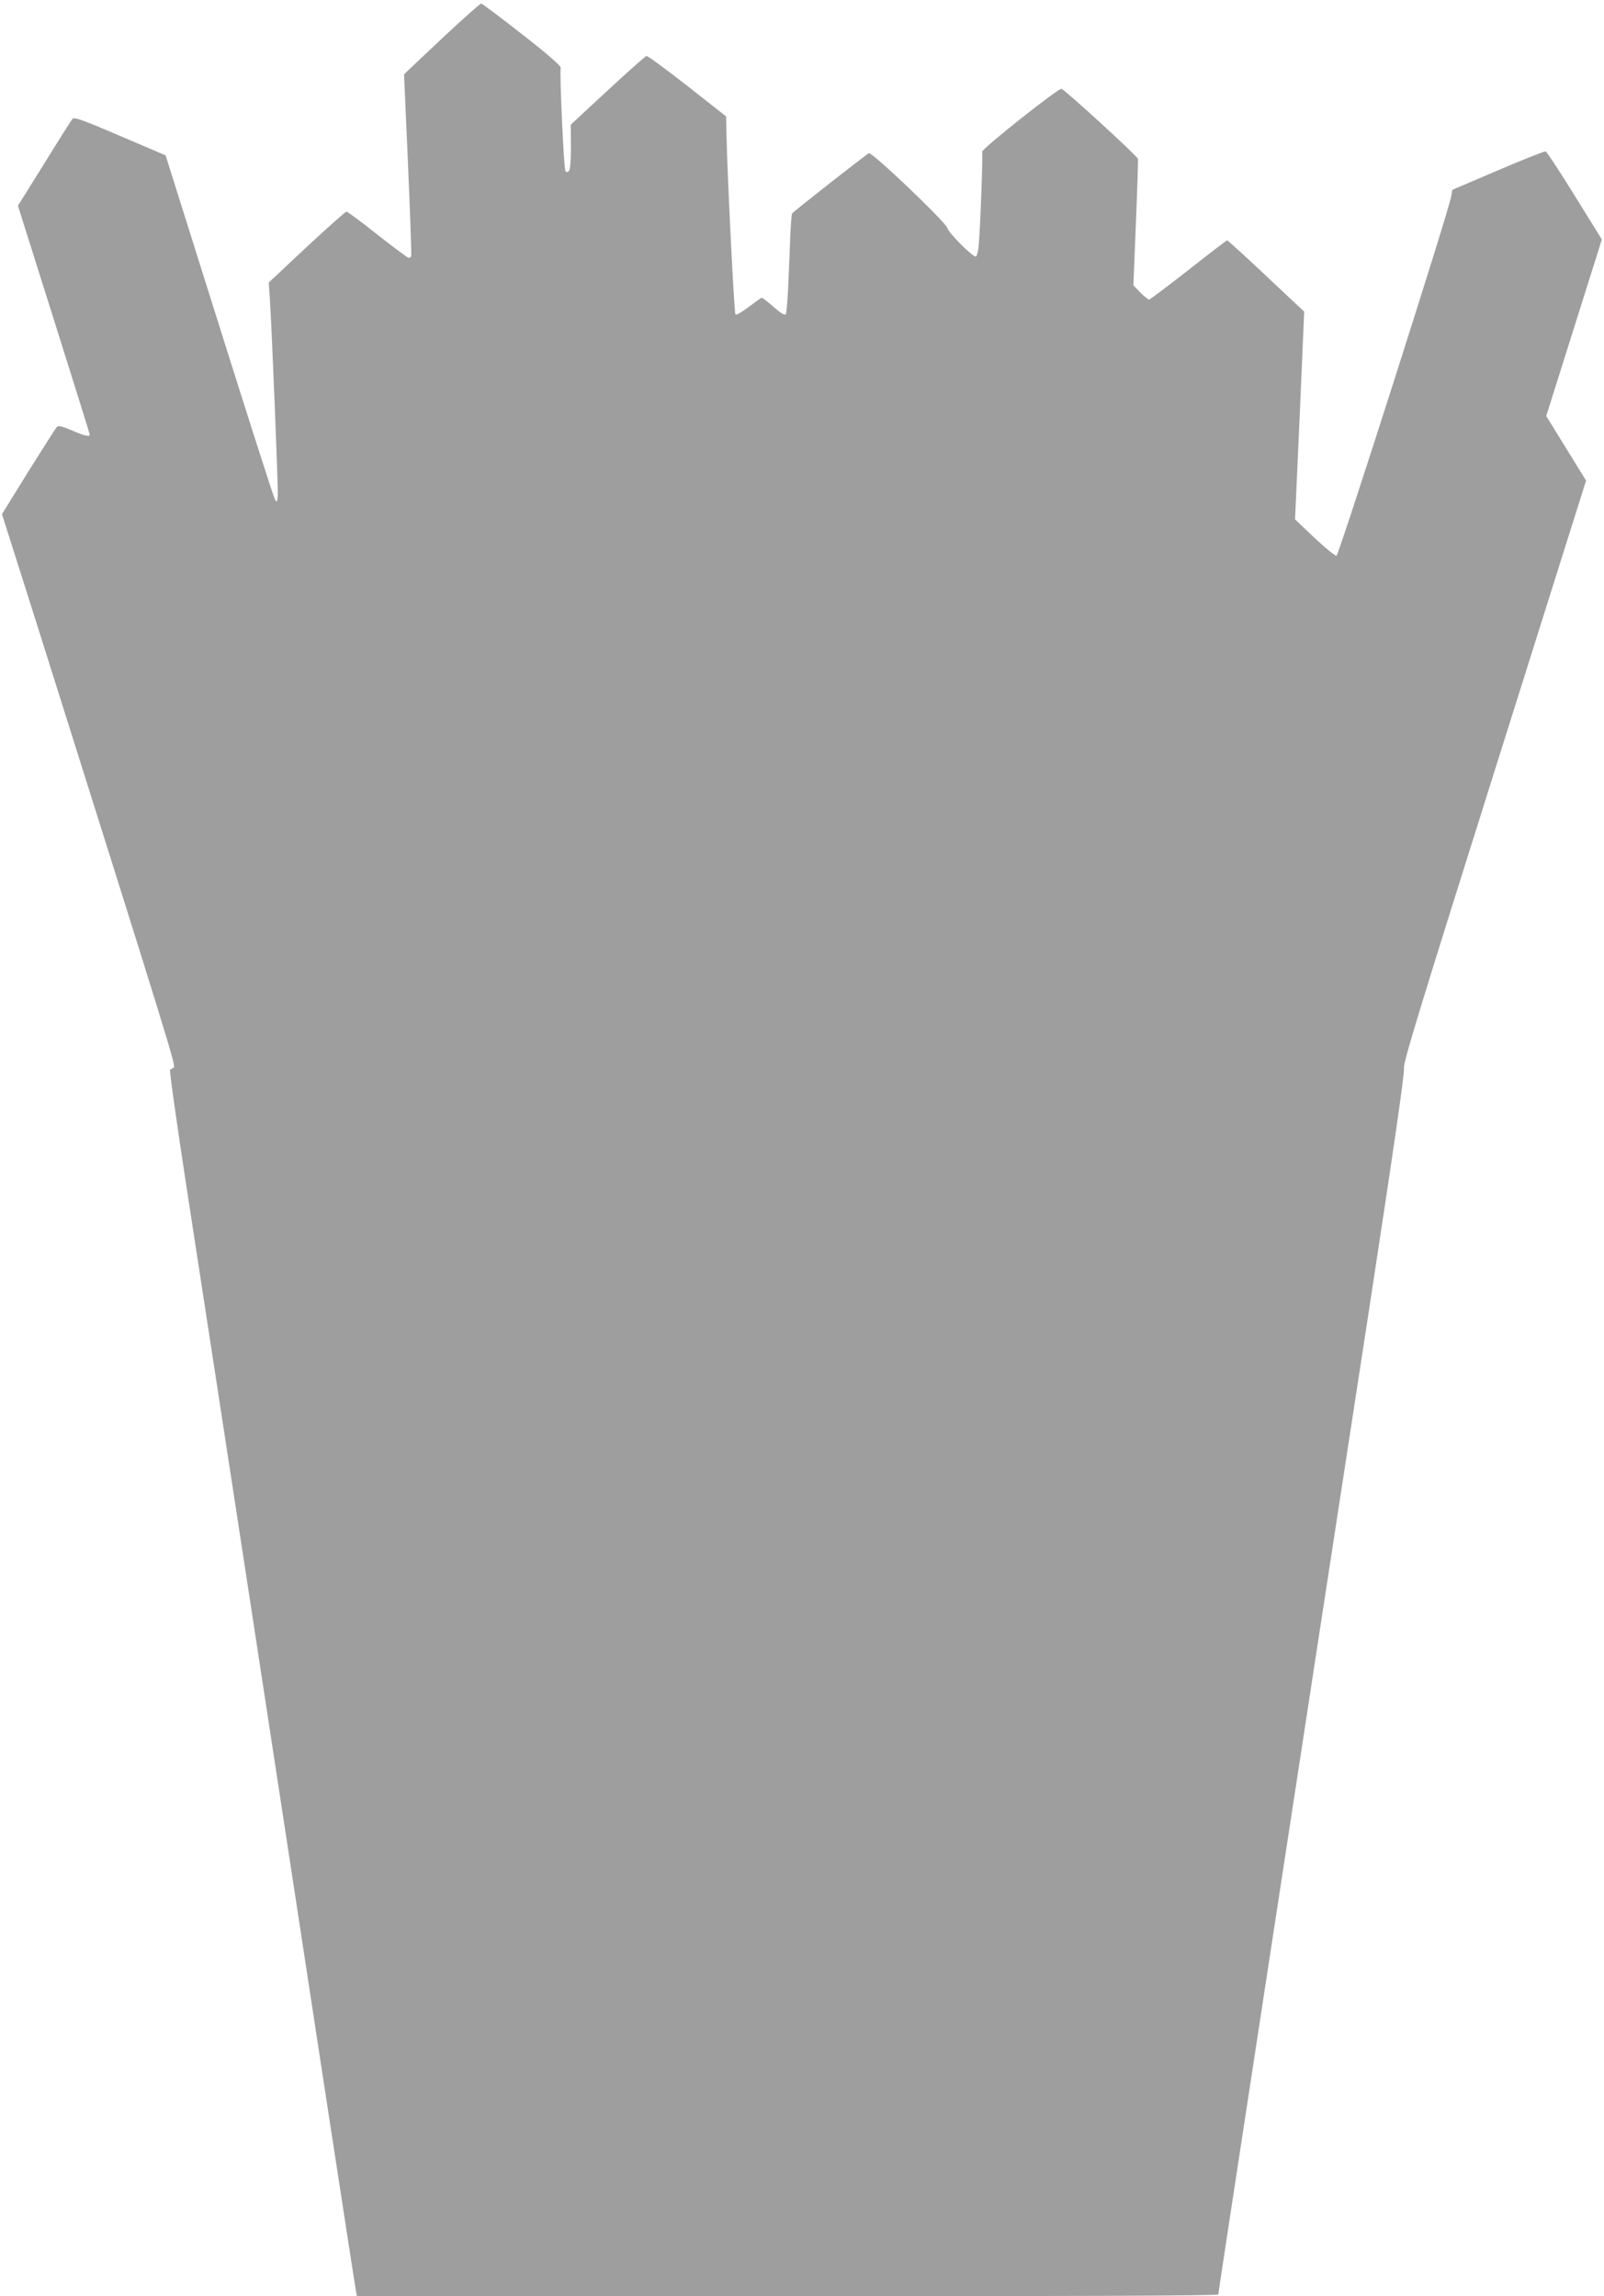
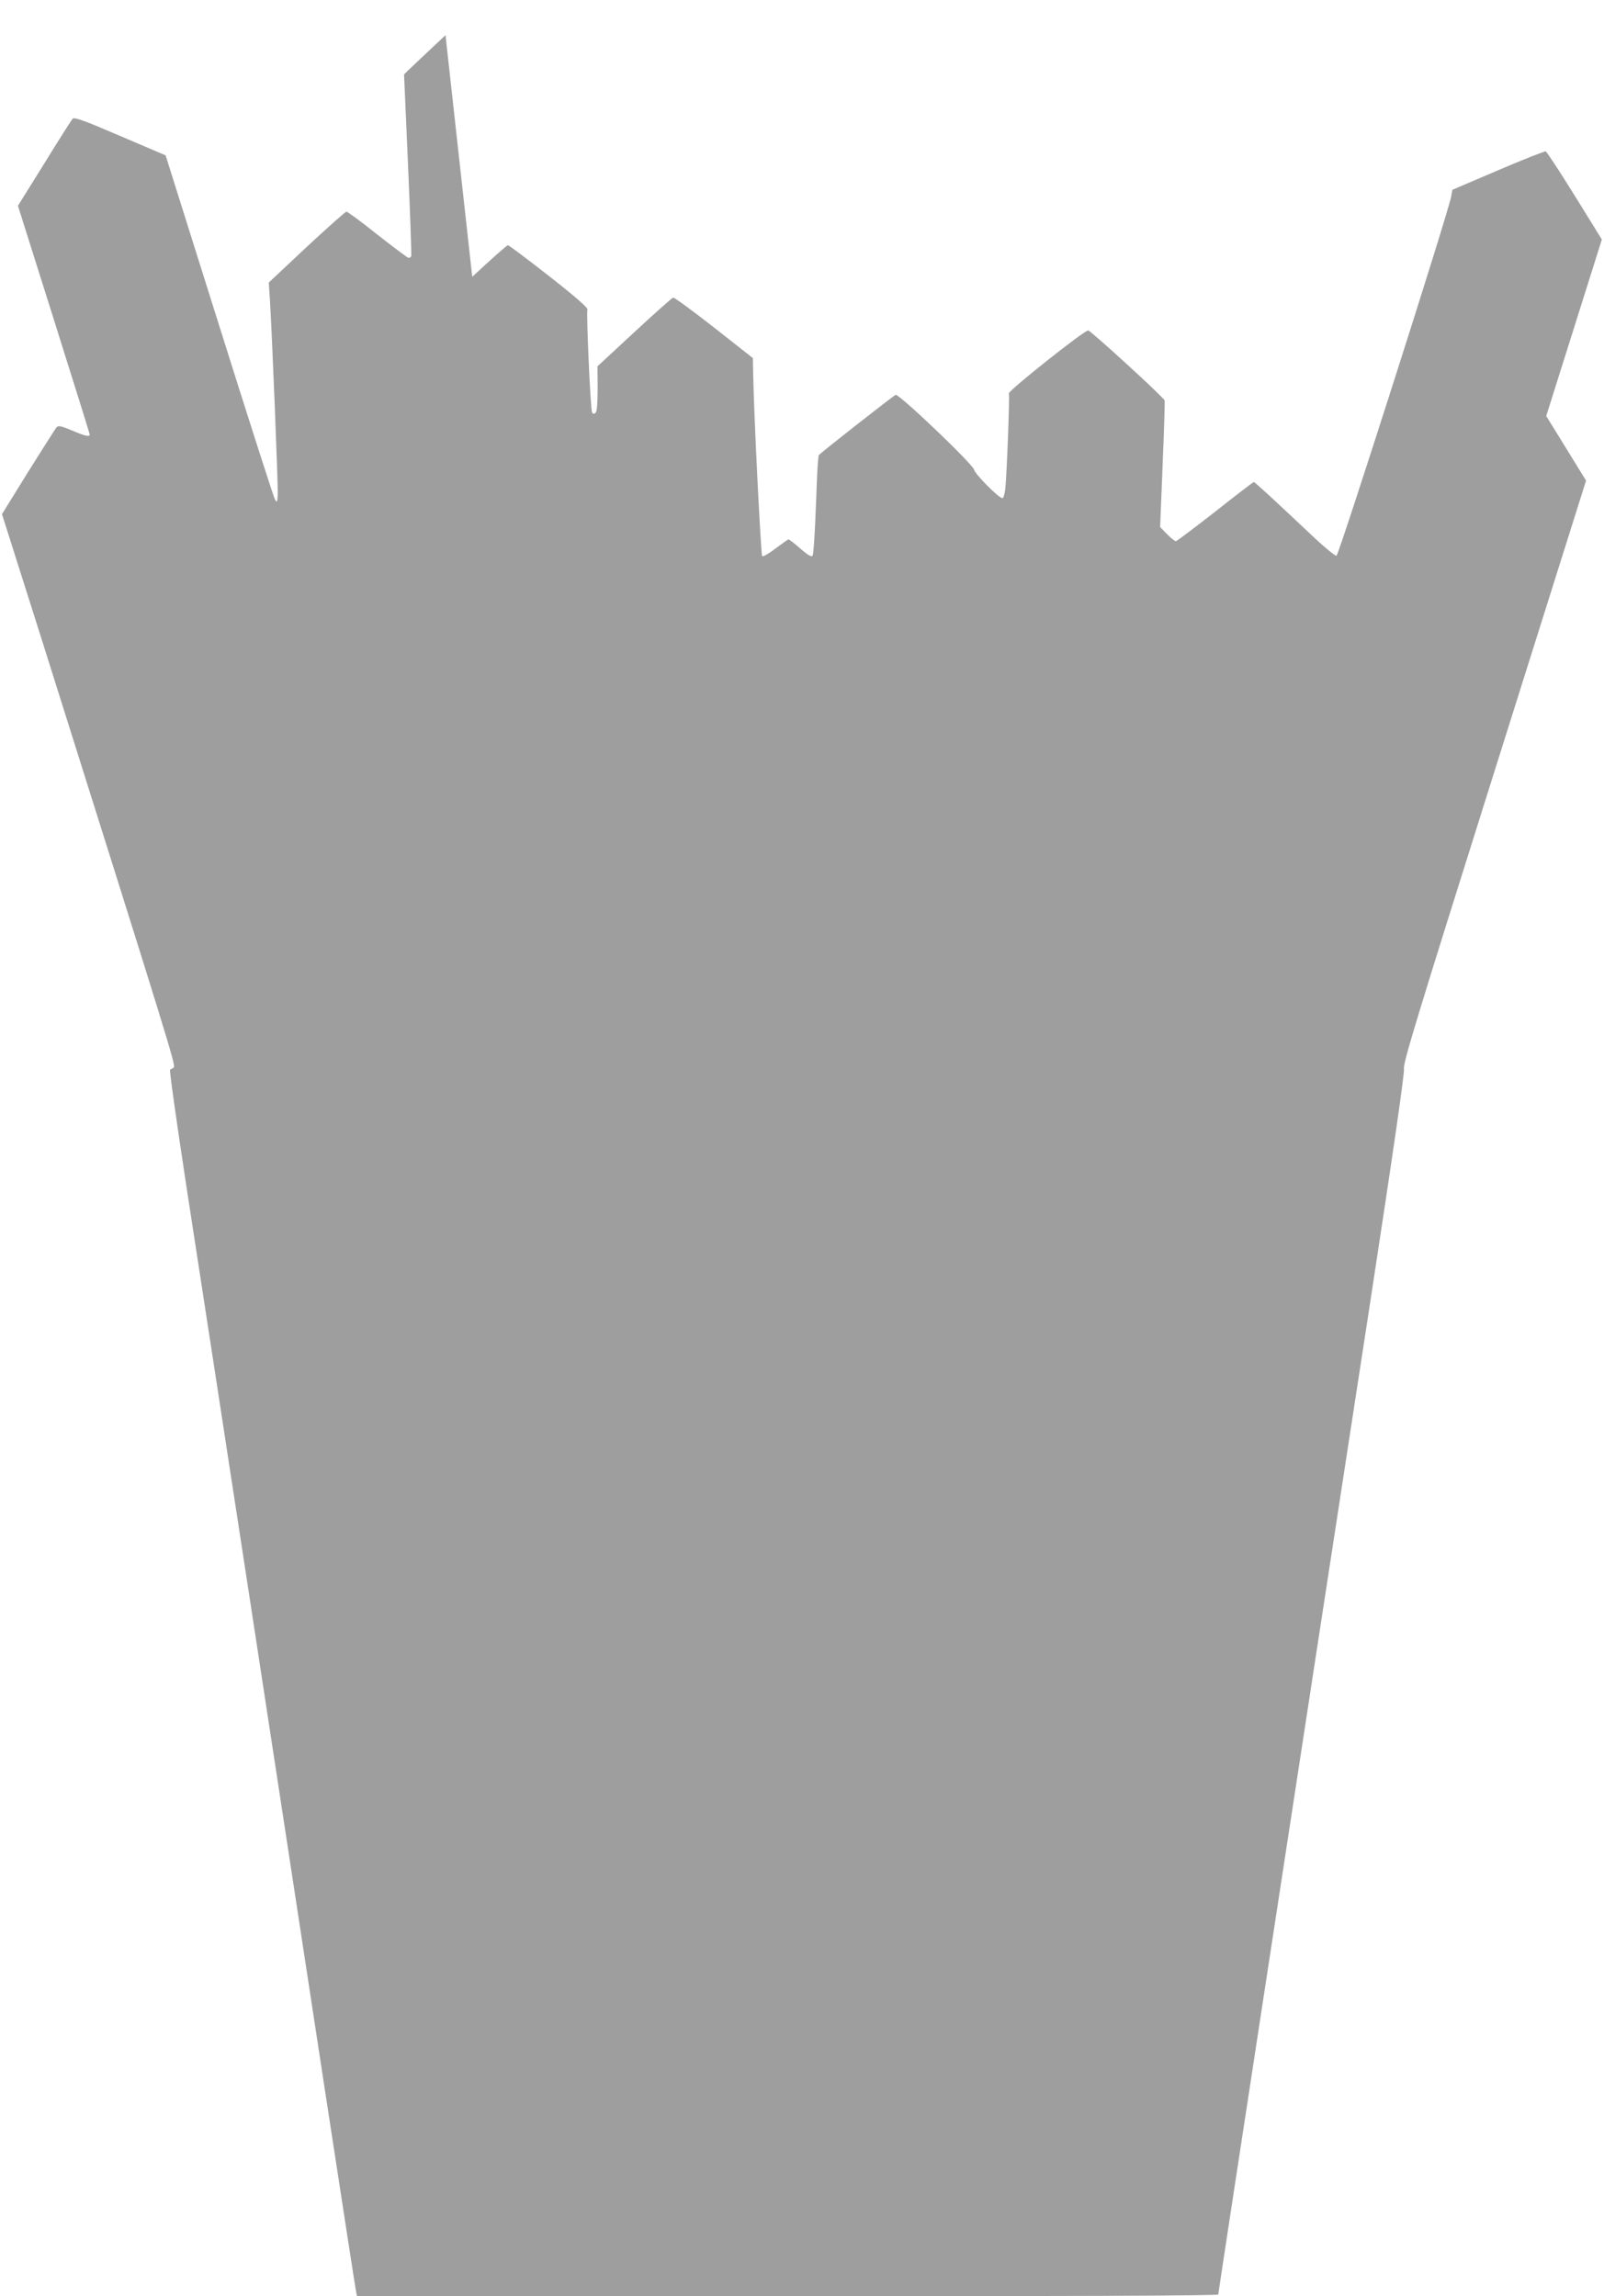
<svg xmlns="http://www.w3.org/2000/svg" version="1.0" width="894pt" height="1280pt" viewBox="0 0 894 1280" preserveAspectRatio="xMidYMid meet">
  <g transform="translate(0,1280) scale(0.1,-0.1)" fill="#9e9e9e" stroke="none">
-     <path d="M2483 12604 c-103 -97 -198 -186 -210 -198 l-21 -21 22 -500 c12 -275 20 -506 18 -513 -3 -7 -11 -11 -18 -8 -7 3 -85 61 -173 130 -87 70 -164 126 -170 126 -6 0 -106 -89 -222 -197 l-211 -198 6 -90 c12 -187 47 -1053 44 -1095 -3 -42 -4 -43 -16 -23 -7 12 -147 448 -311 970 l-298 947 -253 108 c-204 88 -256 106 -265 96 -7 -7 -78 -119 -158 -249 l-147 -236 200 -634 c110 -349 200 -637 200 -641 0 -15 -28 -8 -100 23 -60 25 -75 28 -85 17 -6 -7 -77 -119 -158 -248 l-146 -236 209 -659 c732 -2323 762 -2418 748 -2426 -7 -5 -16 -10 -20 -11 -5 -2 37 -298 92 -658 56 -360 213 -1388 351 -2285 137 -896 326 -2129 419 -2740 94 -611 172 -1120 175 -1132 l5 -23 2400 0 c1578 0 2400 3 2400 10 0 10 468 3068 846 5525 129 843 193 1283 189 1308 -5 33 78 303 505 1659 l510 1619 -111 180 -111 180 155 492 155 492 -151 244 c-83 134 -156 245 -162 247 -5 2 -125 -45 -265 -105 l-255 -109 -7 -38 c-16 -90 -626 -1999 -639 -2002 -8 -1 -63 44 -123 100 l-108 103 26 579 25 579 -92 86 c-217 205 -332 311 -338 311 -3 0 -100 -74 -215 -165 -115 -90 -214 -164 -219 -165 -6 0 -28 18 -50 40 l-38 39 14 348 c8 191 13 353 11 358 -8 20 -413 390 -426 390 -23 0 -447 -337 -442 -351 5 -13 -11 -446 -20 -531 -3 -29 -10 -53 -16 -53 -20 0 -153 134 -158 159 -6 30 -418 423 -437 417 -14 -6 -420 -324 -428 -336 -3 -4 -7 -57 -10 -117 -2 -59 -7 -181 -11 -270 -4 -89 -10 -167 -14 -174 -6 -8 -26 3 -67 39 -33 29 -63 52 -67 52 -4 0 -36 -23 -73 -51 -36 -27 -69 -47 -74 -42 -7 7 -46 782 -50 1011 l-2 93 -216 170 c-119 93 -221 168 -228 167 -7 -2 -104 -88 -217 -193 l-205 -190 1 -123 c0 -81 -4 -128 -11 -135 -9 -9 -14 -9 -20 1 -9 15 -33 554 -26 574 4 9 -72 75 -214 186 -121 95 -224 172 -229 172 -6 0 -95 -79 -199 -176z" />
+     <path d="M2483 12604 c-103 -97 -198 -186 -210 -198 l-21 -21 22 -500 c12 -275 20 -506 18 -513 -3 -7 -11 -11 -18 -8 -7 3 -85 61 -173 130 -87 70 -164 126 -170 126 -6 0 -106 -89 -222 -197 l-211 -198 6 -90 c12 -187 47 -1053 44 -1095 -3 -42 -4 -43 -16 -23 -7 12 -147 448 -311 970 l-298 947 -253 108 c-204 88 -256 106 -265 96 -7 -7 -78 -119 -158 -249 l-147 -236 200 -634 c110 -349 200 -637 200 -641 0 -15 -28 -8 -100 23 -60 25 -75 28 -85 17 -6 -7 -77 -119 -158 -248 l-146 -236 209 -659 c732 -2323 762 -2418 748 -2426 -7 -5 -16 -10 -20 -11 -5 -2 37 -298 92 -658 56 -360 213 -1388 351 -2285 137 -896 326 -2129 419 -2740 94 -611 172 -1120 175 -1132 l5 -23 2400 0 c1578 0 2400 3 2400 10 0 10 468 3068 846 5525 129 843 193 1283 189 1308 -5 33 78 303 505 1659 l510 1619 -111 180 -111 180 155 492 155 492 -151 244 c-83 134 -156 245 -162 247 -5 2 -125 -45 -265 -105 l-255 -109 -7 -38 c-16 -90 -626 -1999 -639 -2002 -8 -1 -63 44 -123 100 c-217 205 -332 311 -338 311 -3 0 -100 -74 -215 -165 -115 -90 -214 -164 -219 -165 -6 0 -28 18 -50 40 l-38 39 14 348 c8 191 13 353 11 358 -8 20 -413 390 -426 390 -23 0 -447 -337 -442 -351 5 -13 -11 -446 -20 -531 -3 -29 -10 -53 -16 -53 -20 0 -153 134 -158 159 -6 30 -418 423 -437 417 -14 -6 -420 -324 -428 -336 -3 -4 -7 -57 -10 -117 -2 -59 -7 -181 -11 -270 -4 -89 -10 -167 -14 -174 -6 -8 -26 3 -67 39 -33 29 -63 52 -67 52 -4 0 -36 -23 -73 -51 -36 -27 -69 -47 -74 -42 -7 7 -46 782 -50 1011 l-2 93 -216 170 c-119 93 -221 168 -228 167 -7 -2 -104 -88 -217 -193 l-205 -190 1 -123 c0 -81 -4 -128 -11 -135 -9 -9 -14 -9 -20 1 -9 15 -33 554 -26 574 4 9 -72 75 -214 186 -121 95 -224 172 -229 172 -6 0 -95 -79 -199 -176z" />
  </g>
</svg>